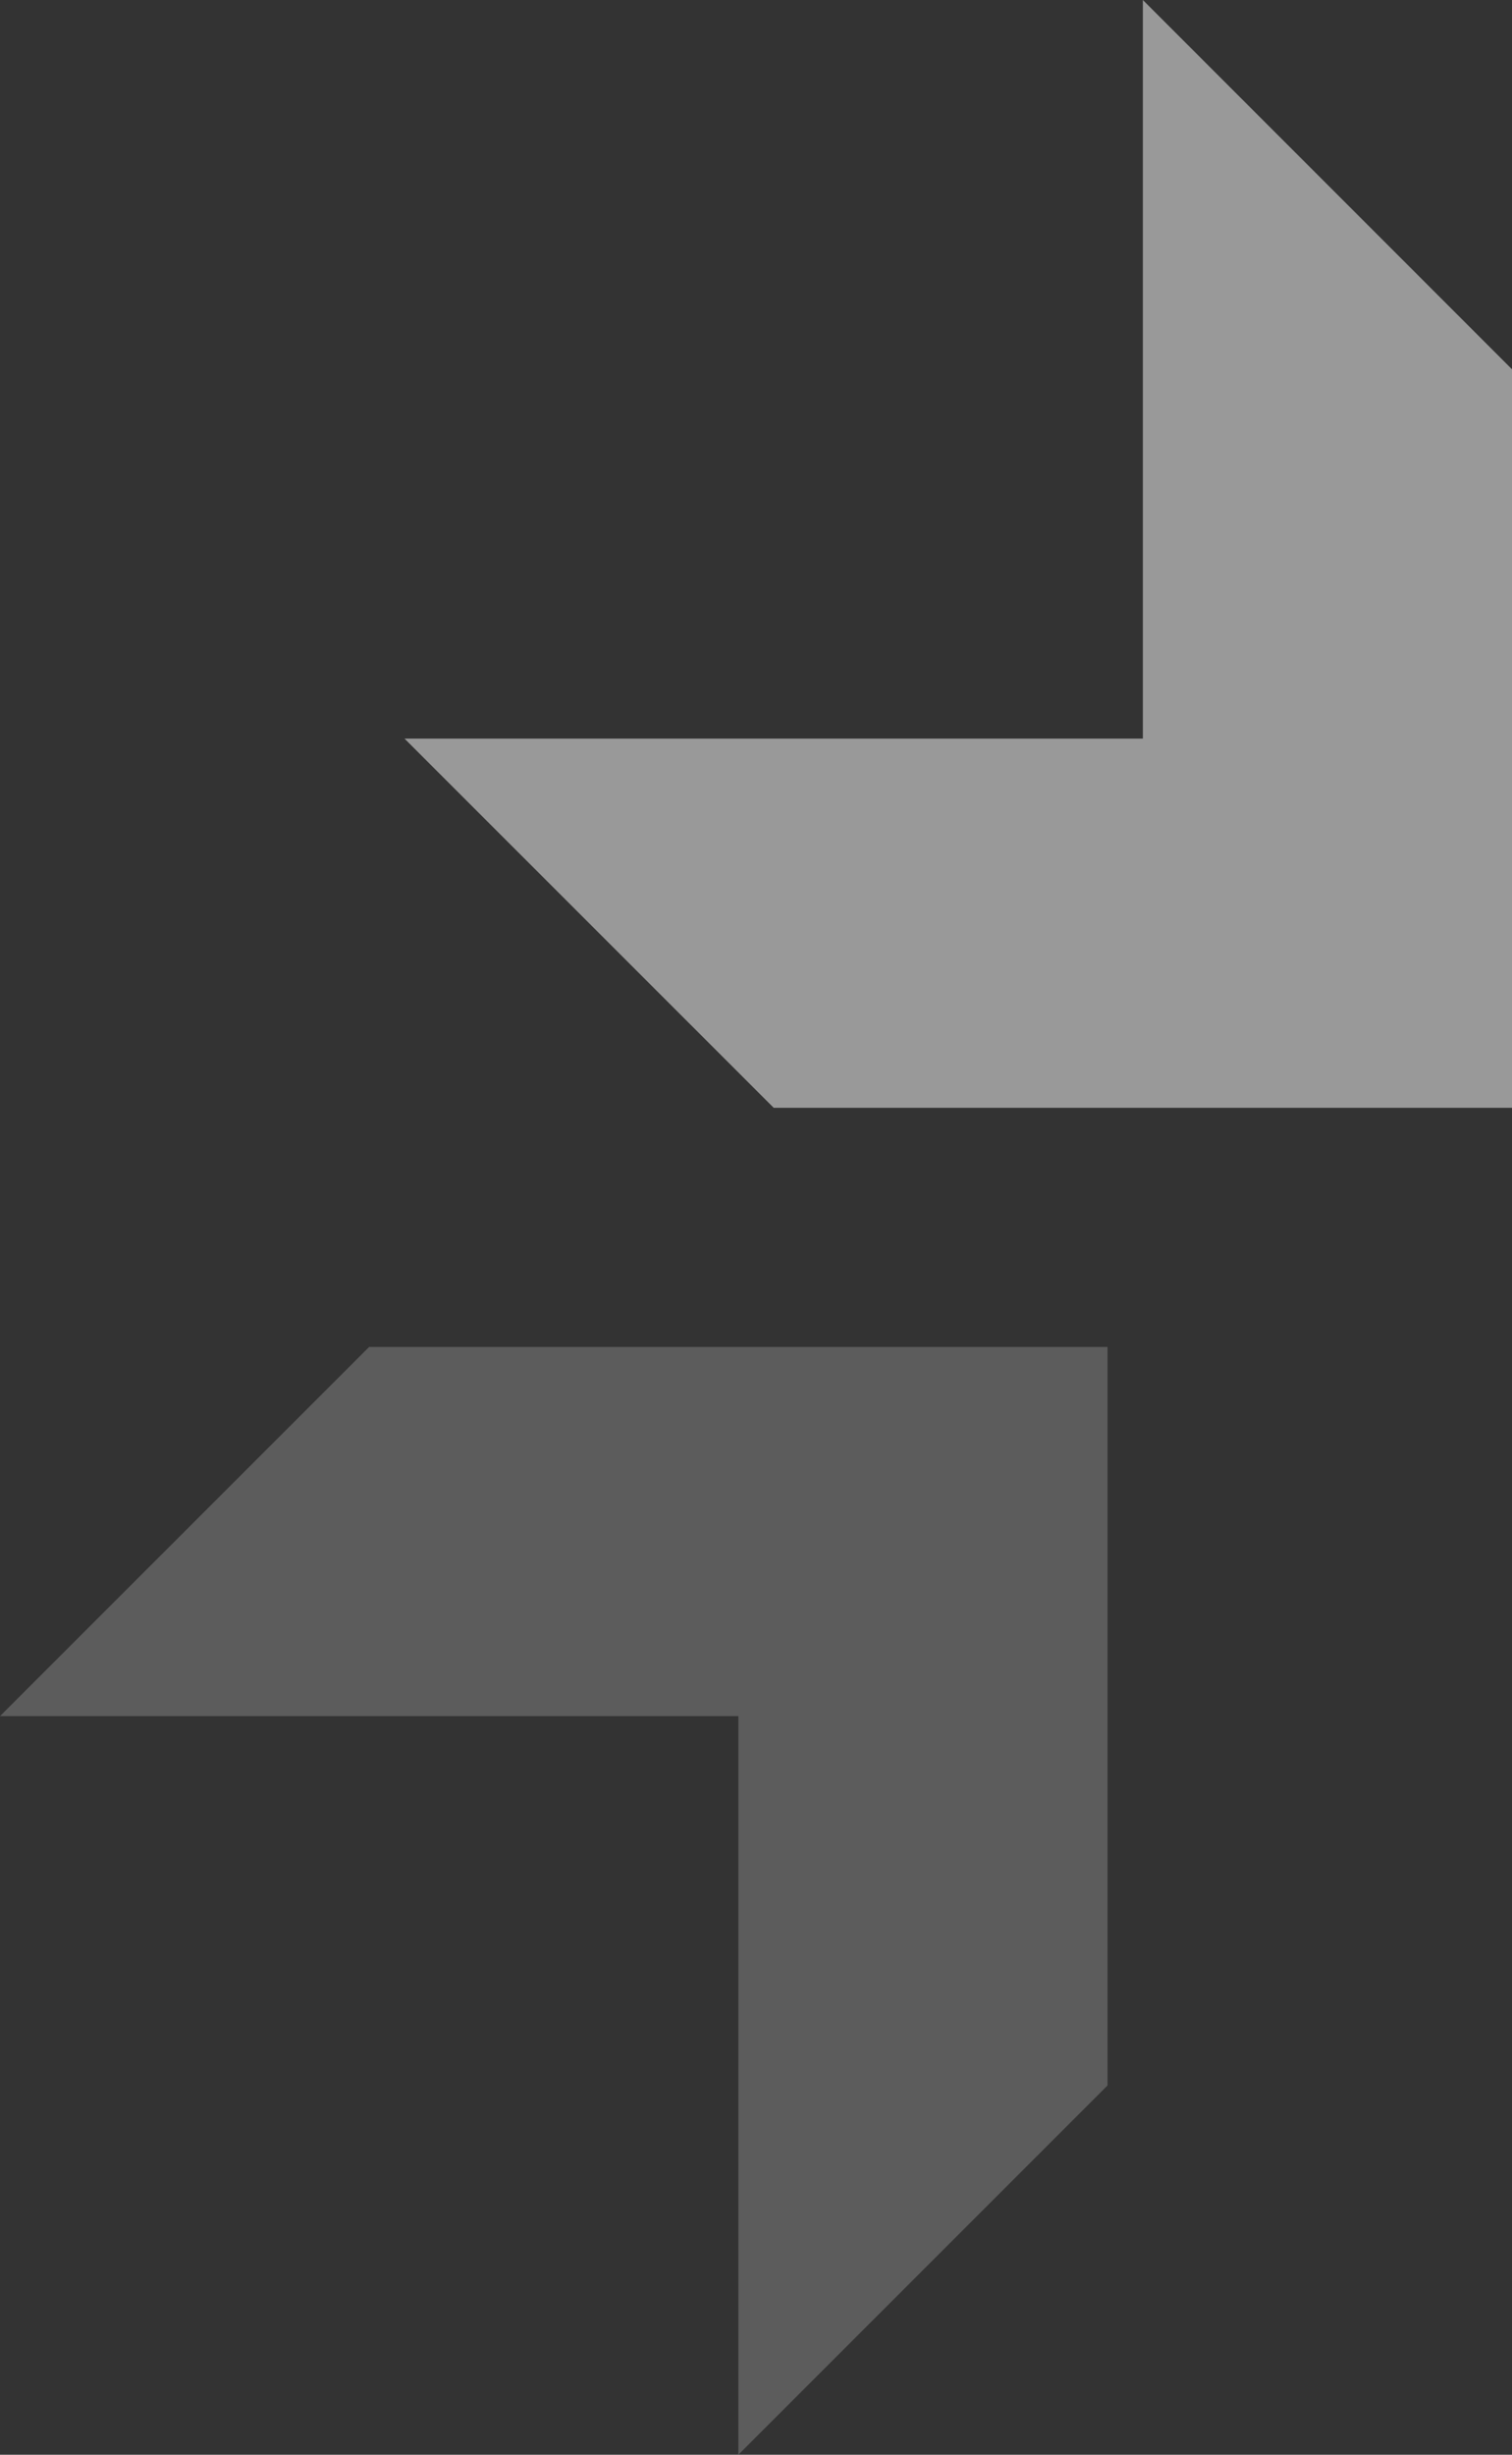
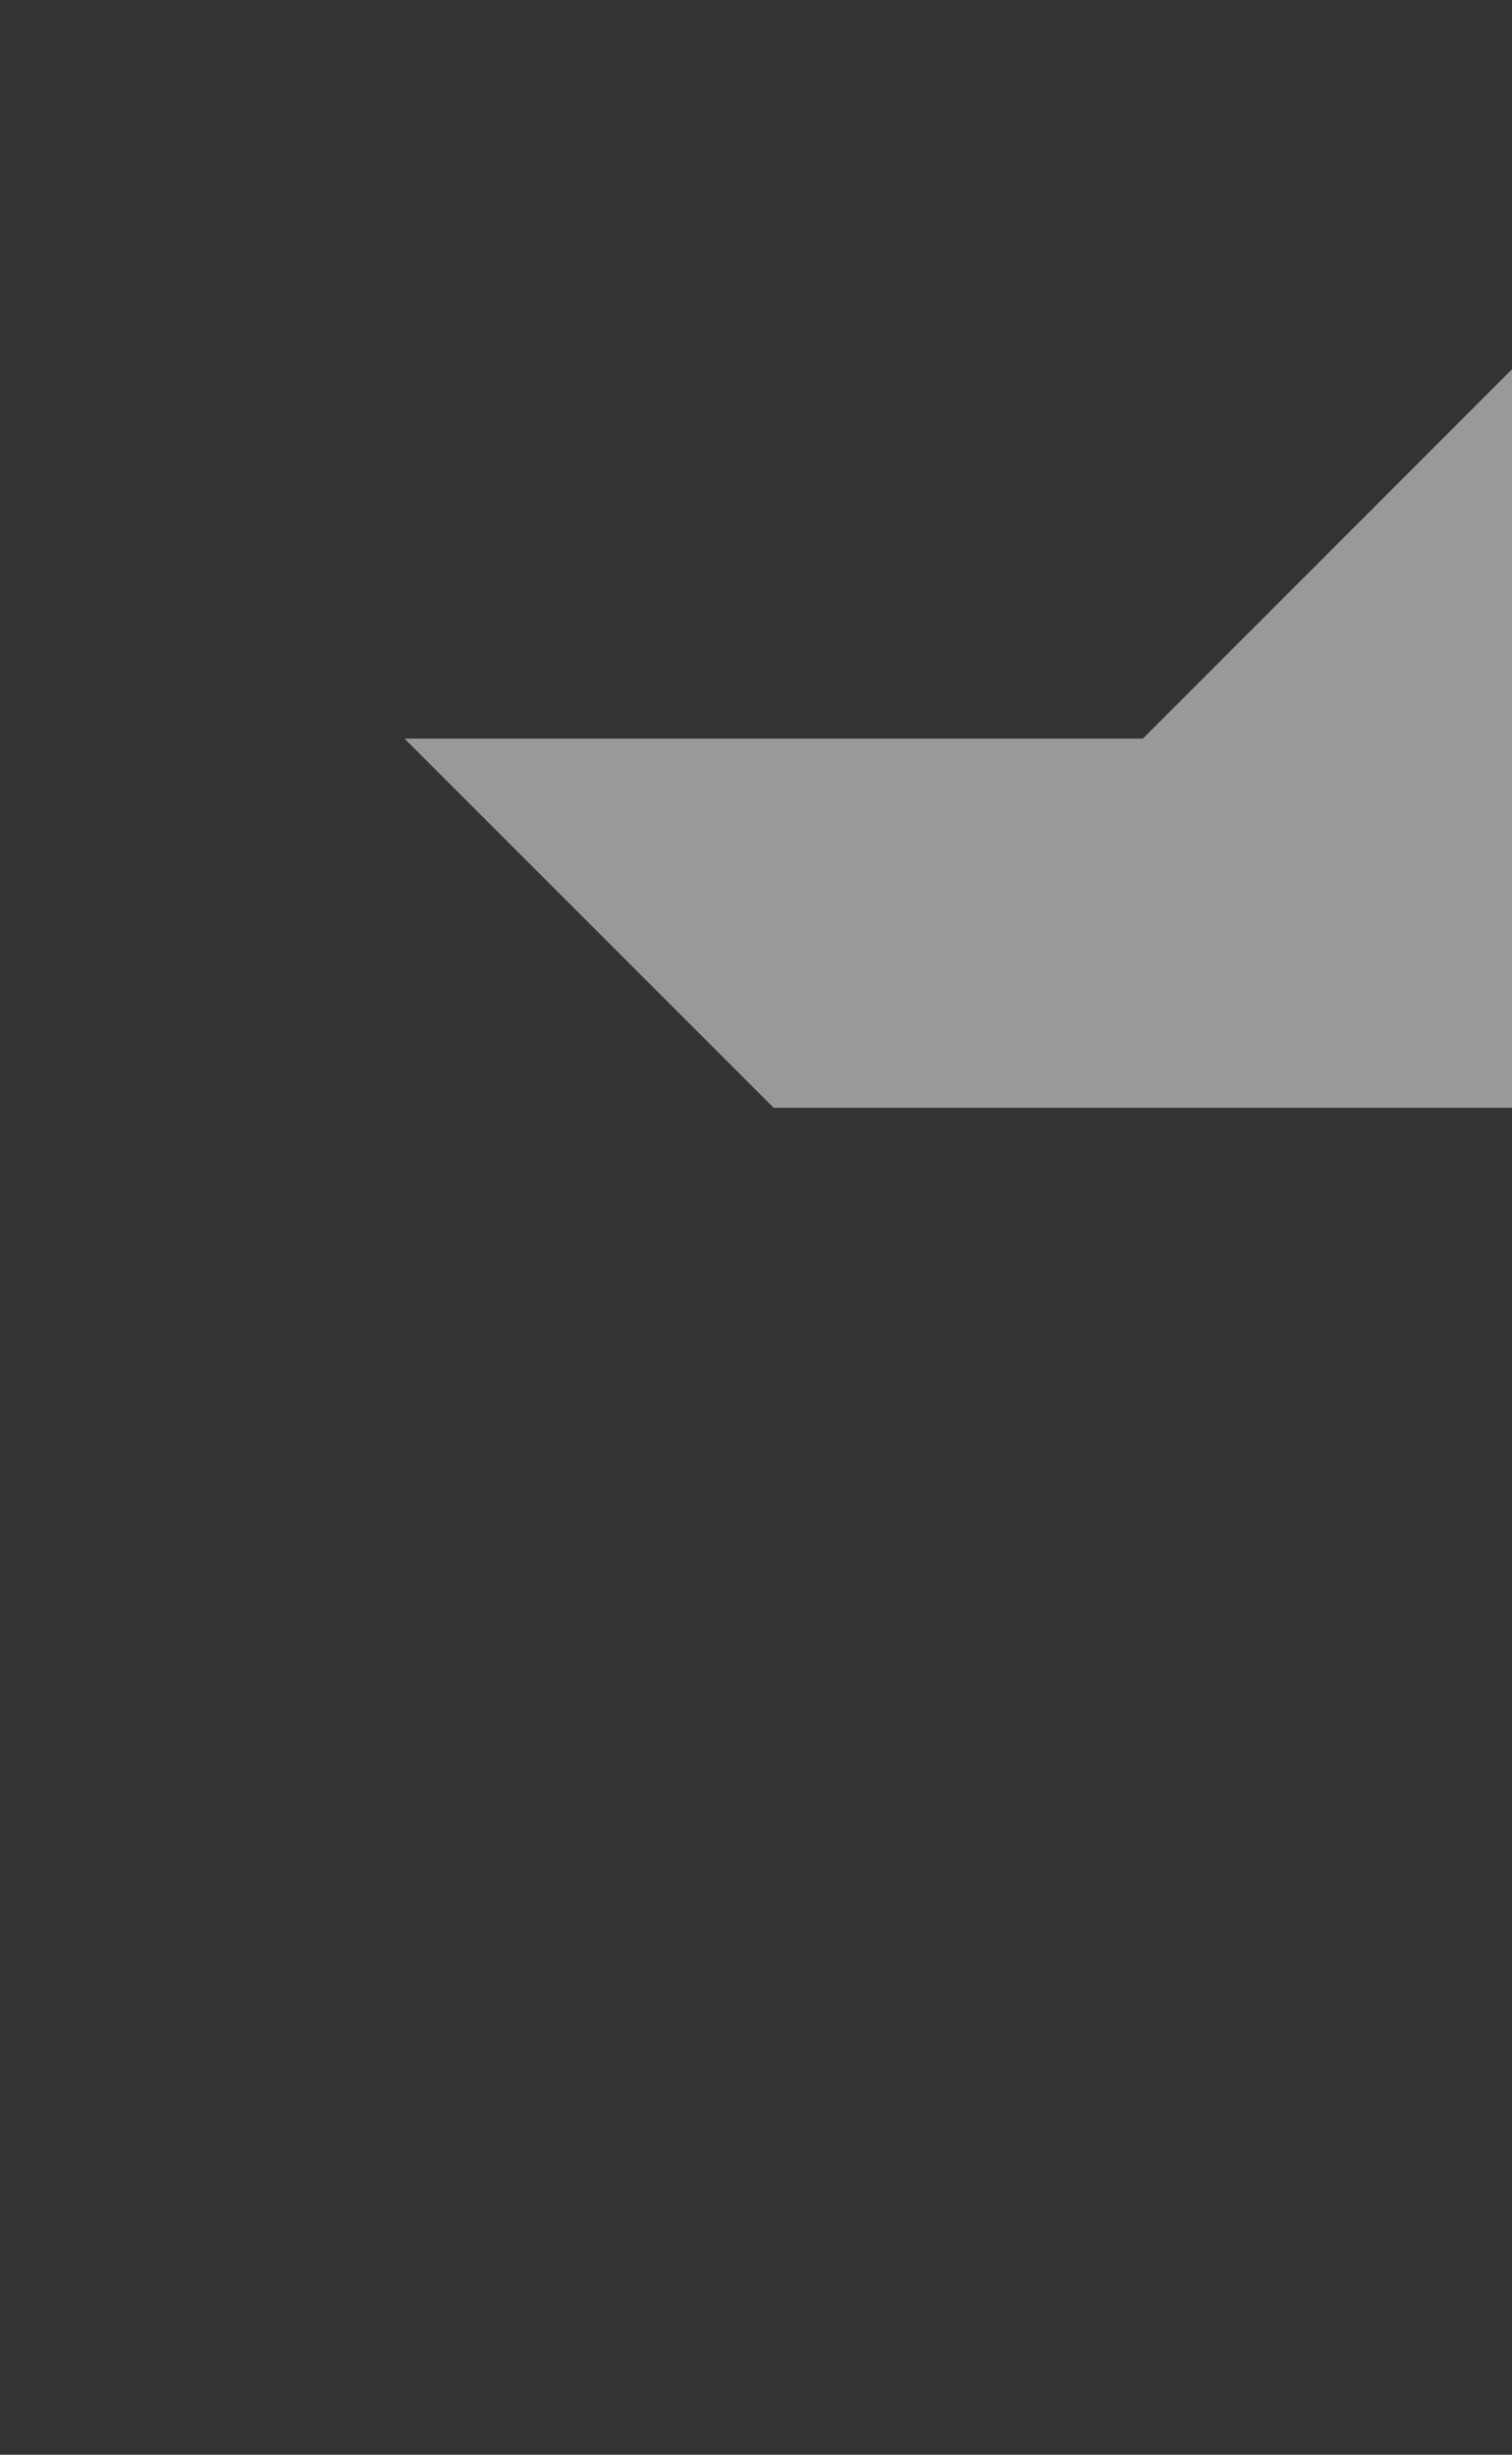
<svg xmlns="http://www.w3.org/2000/svg" width="122.105" height="198.18" viewBox="0 0 122.105 198.18">
  <rect x="0" y="0" width="122.105" height="198.18" fill="#333333" stroke="none" />
  <g id="Group_6325" data-name="Group 6325" transform="translate(-67.947 -2270.5)">
-     <path id="Path_5057" data-name="Path 5057" d="M59.63,0l0,59.627H0L29.813,89.442H89.435V29.809Z" transform="translate(67.947 2468.68) rotate(-90)" fill="#fff" opacity="0.202" />
-     <path id="Path_5058" data-name="Path 5058" d="M0,89.44V29.814L29.807,0V59.629H89.435L59.621,89.44Z" transform="translate(100.612 2359.935) rotate(-90)" fill="#fff" opacity="0.498" />
+     <path id="Path_5058" data-name="Path 5058" d="M0,89.44V29.814L29.807,0V59.629L59.621,89.44Z" transform="translate(100.612 2359.935) rotate(-90)" fill="#fff" opacity="0.498" />
  </g>
</svg>